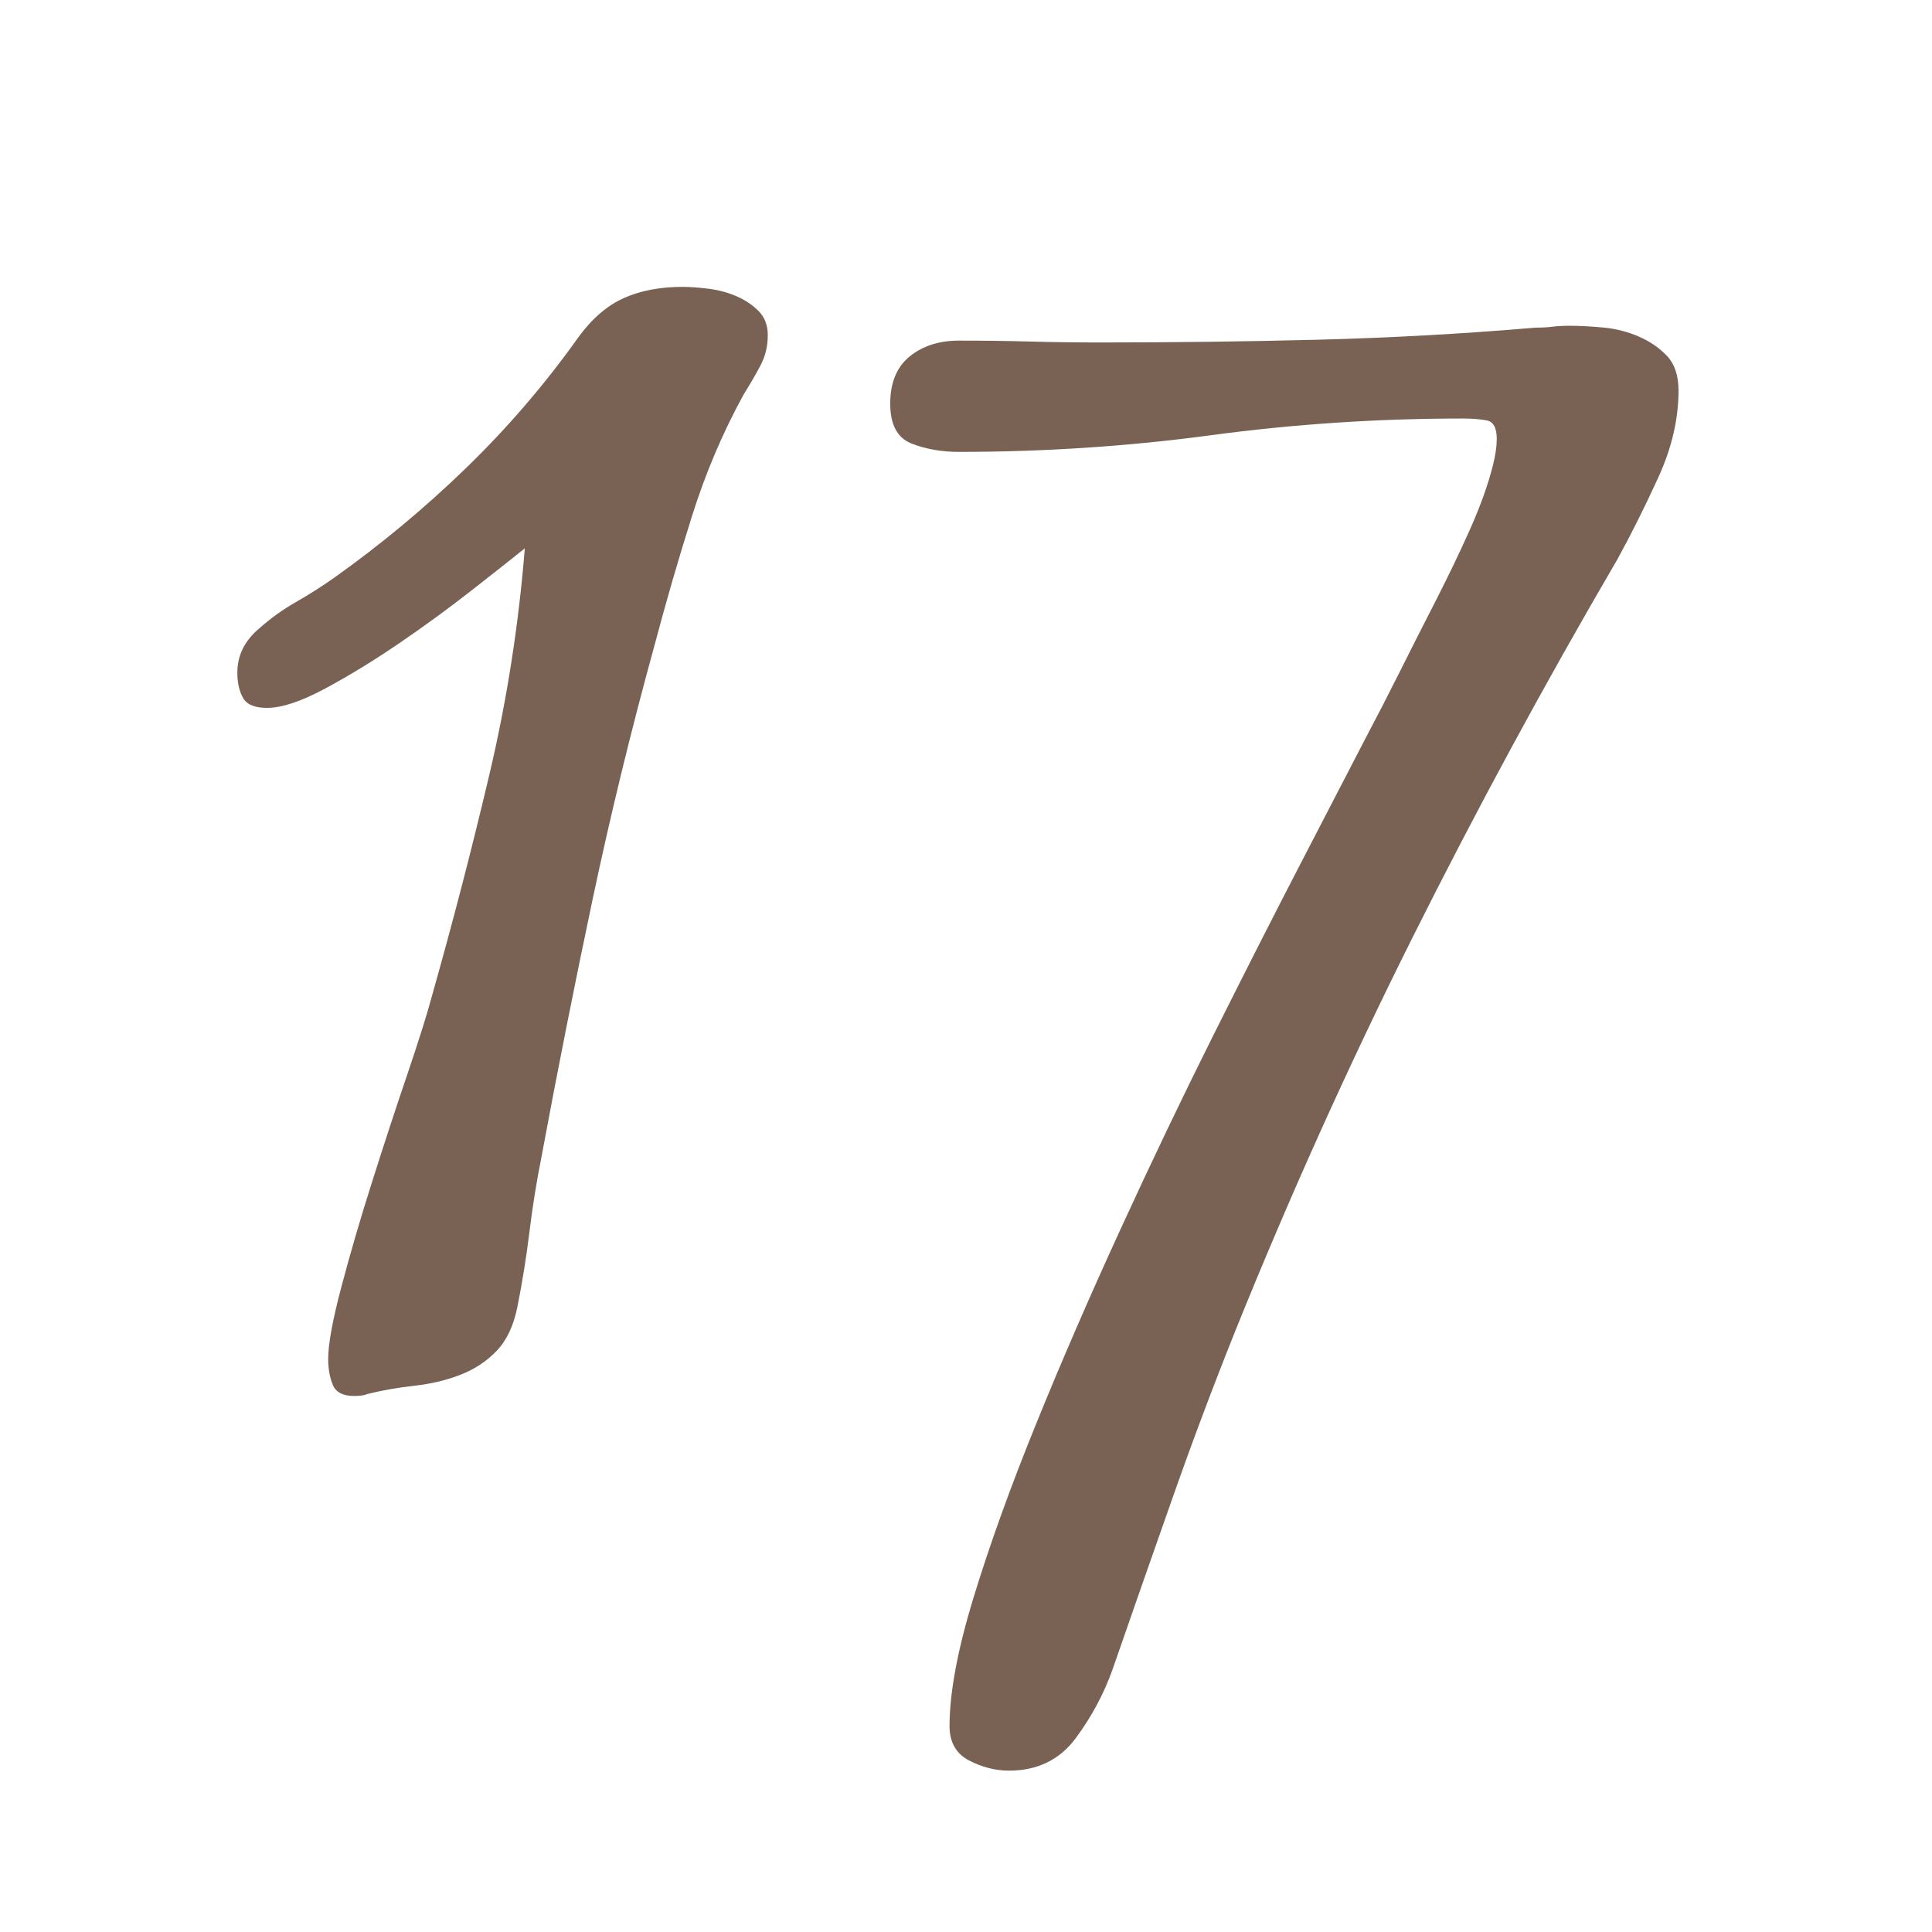
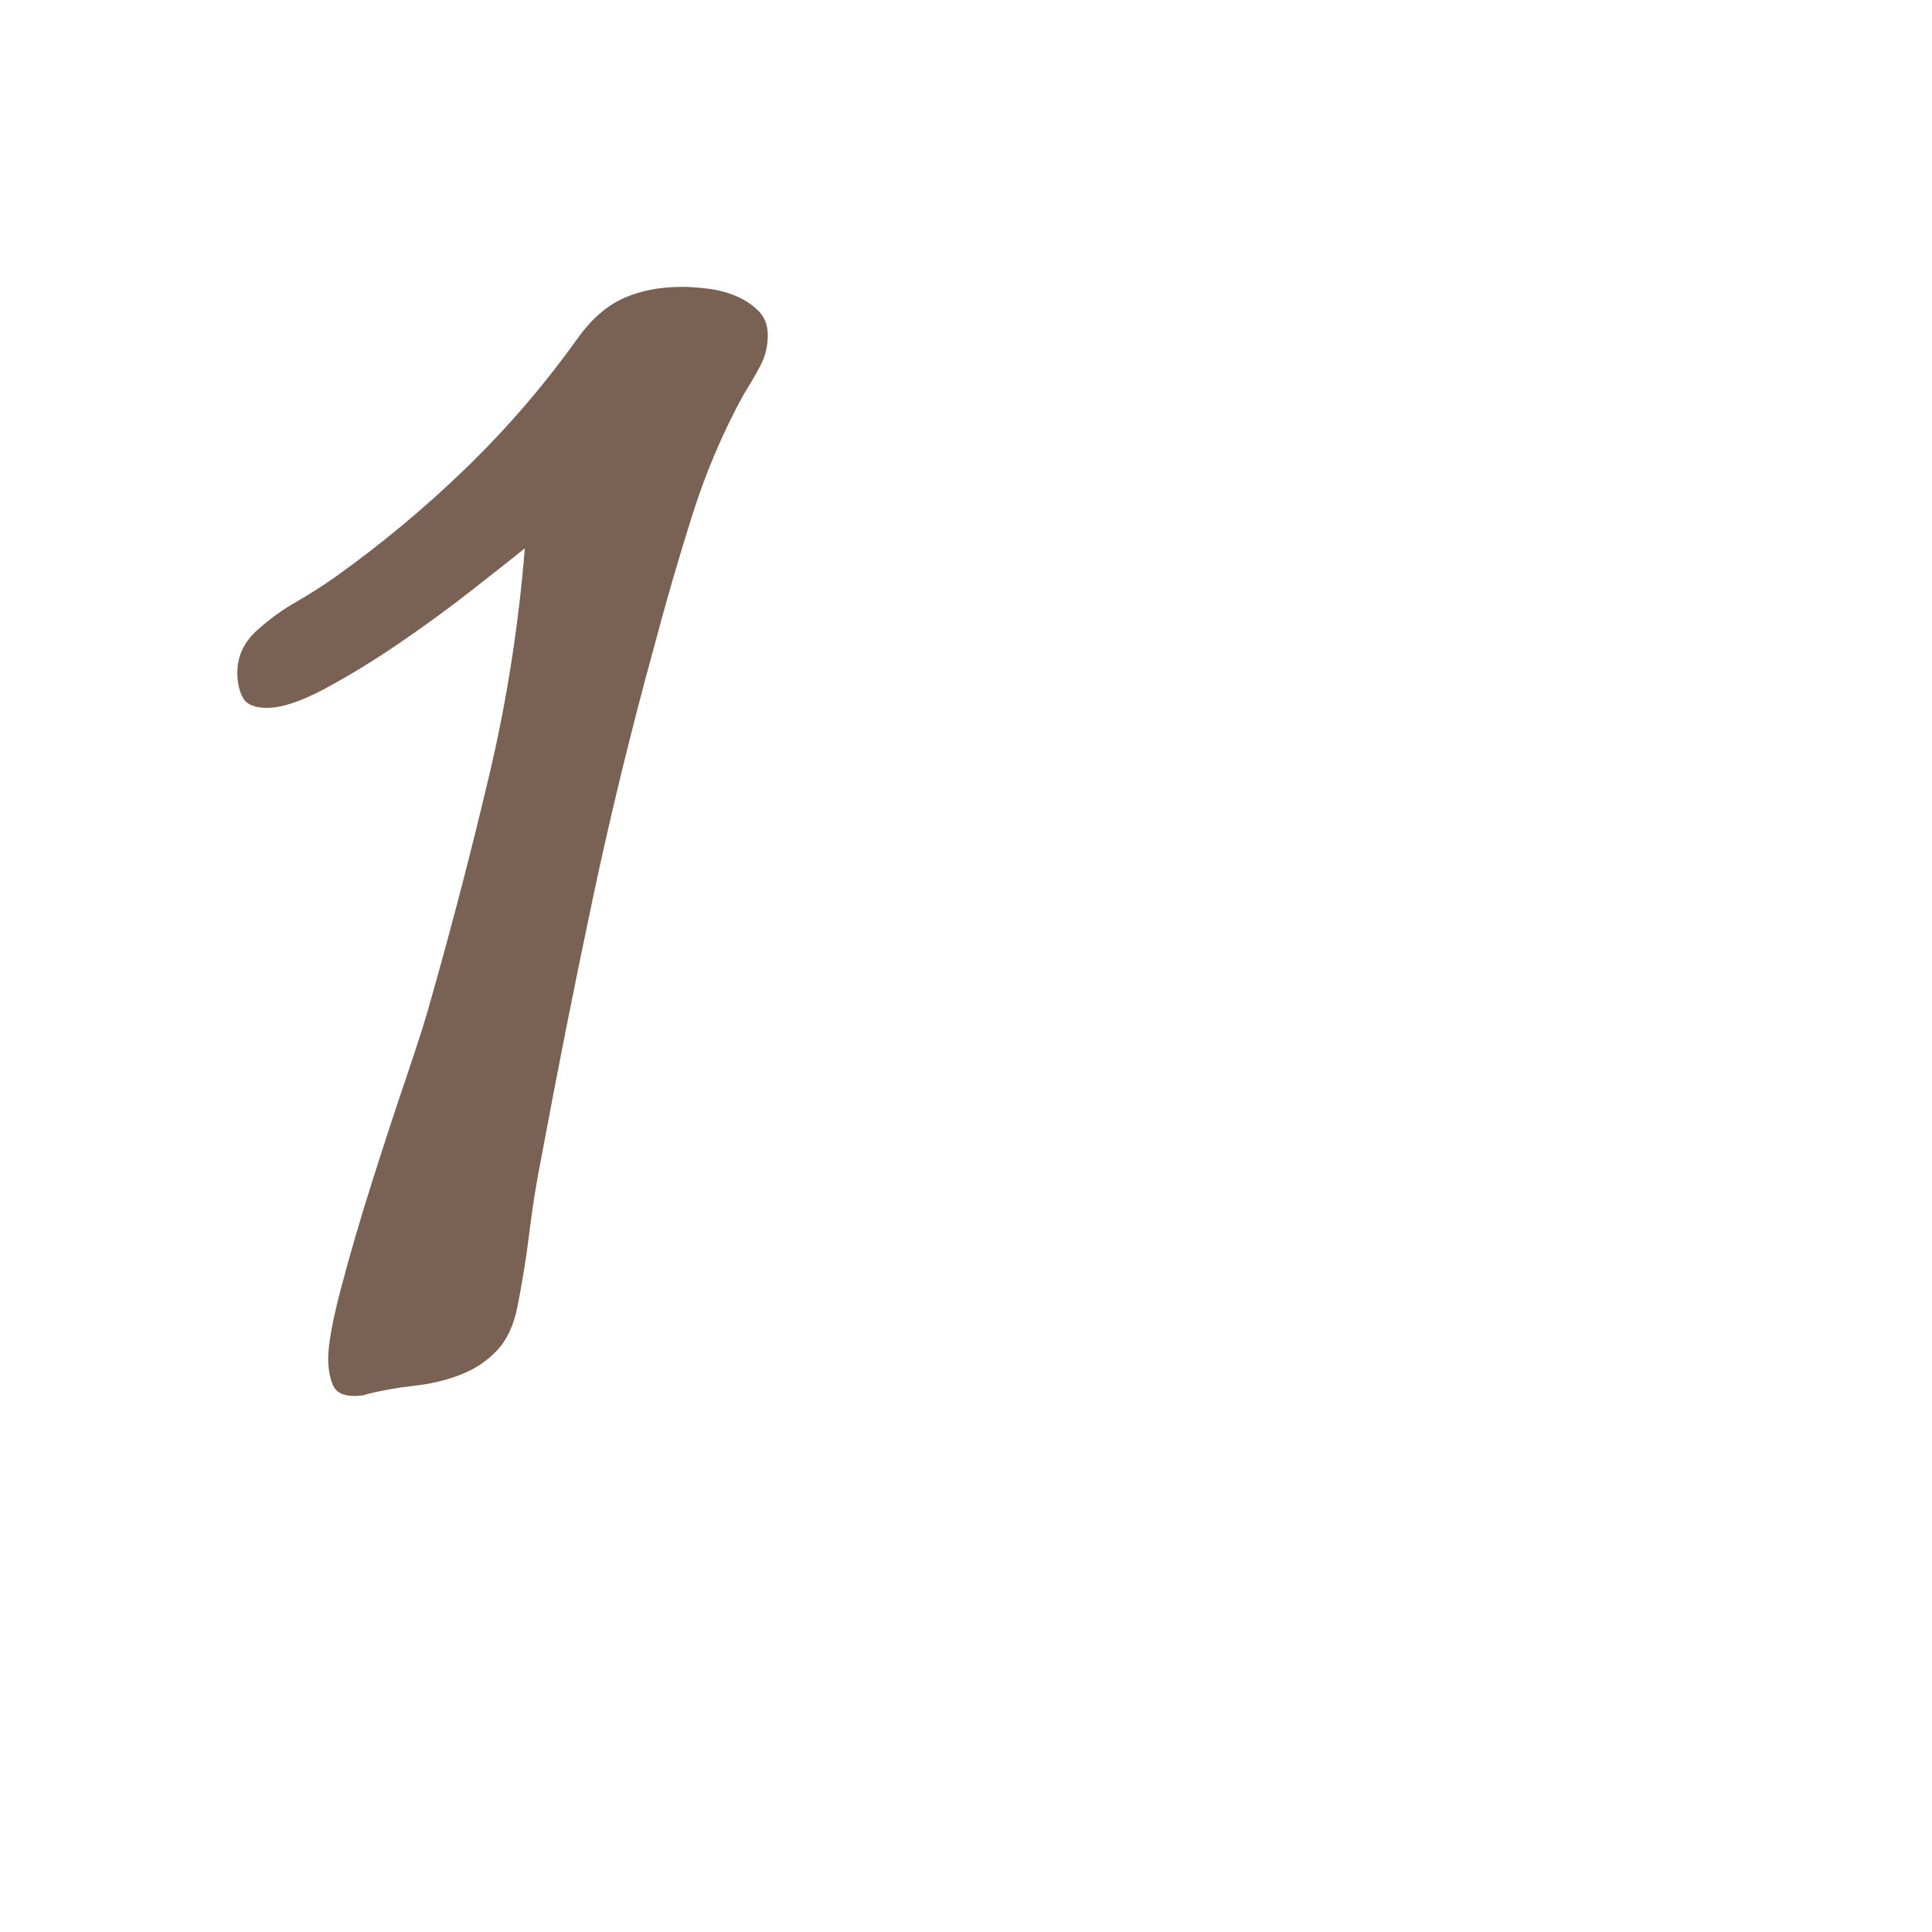
<svg xmlns="http://www.w3.org/2000/svg" version="1.1" id="レイヤー_1" x="0px" y="0px" width="50px" height="50px" viewBox="0 0 50 50" enable-background="new 0 0 50 50" xml:space="preserve">
  <g>
    <path fill="#796254" d="M8.831,33.319c0.224-0.848,0.487-1.752,0.792-2.712c0.304-0.96,0.607-1.888,0.912-2.784   c0.304-0.896,0.52-1.583,0.648-2.063c0.543-1.92,1.039-3.832,1.487-5.736c0.448-1.903,0.752-3.847,0.912-5.832   c-0.32,0.257-0.776,0.617-1.368,1.08c-0.592,0.464-1.216,0.92-1.872,1.368c-0.656,0.448-1.296,0.84-1.92,1.176   s-1.128,0.504-1.512,0.504c-0.32,0-0.528-0.087-0.624-0.264c-0.096-0.176-0.144-0.392-0.144-0.648c0-0.448,0.191-0.832,0.575-1.152   c0.288-0.255,0.601-0.48,0.937-0.672s0.664-0.4,0.983-0.624c1.216-0.864,2.36-1.815,3.433-2.856c1.071-1.04,2.04-2.167,2.904-3.384   c0.352-0.48,0.743-0.816,1.176-1.008c0.432-0.192,0.936-0.288,1.512-0.288c0.192,0,0.416,0.017,0.672,0.048   c0.256,0.032,0.496,0.096,0.72,0.192s0.416,0.224,0.576,0.384c0.16,0.161,0.24,0.369,0.24,0.624c0,0.288-0.064,0.552-0.192,0.792   c-0.128,0.24-0.271,0.488-0.432,0.744c-0.545,0.992-0.992,2.048-1.344,3.168c-0.353,1.121-0.672,2.225-0.96,3.312   c-0.608,2.208-1.145,4.409-1.608,6.6c-0.464,2.192-0.904,4.409-1.32,6.648c-0.128,0.641-0.232,1.288-0.312,1.944   c-0.08,0.656-0.185,1.304-0.312,1.943c-0.097,0.48-0.272,0.856-0.528,1.128c-0.257,0.271-0.568,0.48-0.937,0.624   c-0.368,0.145-0.768,0.24-1.199,0.288c-0.433,0.048-0.841,0.12-1.225,0.216c-0.064,0.032-0.176,0.049-0.336,0.049   c-0.288,0-0.473-0.097-0.552-0.288c-0.08-0.192-0.12-0.417-0.12-0.672C8.495,34.783,8.606,34.168,8.831,33.319z" />
-     <path fill="#796254" d="M25.078,45.56c-0.336-0.176-0.504-0.473-0.504-0.888c0-0.864,0.208-1.977,0.624-3.336   c0.416-1.361,0.952-2.849,1.608-4.465c0.655-1.616,1.384-3.295,2.184-5.039s1.6-3.416,2.4-5.017c0.8-1.6,1.552-3.08,2.256-4.44   c0.703-1.36,1.279-2.472,1.729-3.336c0.255-0.48,0.535-1.024,0.84-1.632c0.304-0.607,0.615-1.224,0.936-1.848   c0.319-0.624,0.616-1.24,0.888-1.848c0.271-0.607,0.473-1.167,0.601-1.68c0.063-0.256,0.096-0.48,0.096-0.672   c0-0.288-0.088-0.448-0.264-0.48c-0.177-0.031-0.377-0.048-0.601-0.048c-2.208,0-4.384,0.144-6.527,0.432   c-2.145,0.288-4.32,0.432-6.528,0.432c-0.448,0-0.856-0.072-1.224-0.216c-0.368-0.144-0.553-0.487-0.553-1.032   c0-0.544,0.169-0.952,0.505-1.224c0.336-0.271,0.76-0.408,1.271-0.408c0.64,0,1.256,0.008,1.848,0.024   c0.592,0.017,1.208,0.024,1.849,0.024c1.888,0,3.76-0.024,5.616-0.072c1.855-0.048,3.728-0.151,5.615-0.312   c0.16,0,0.304-0.007,0.433-0.024c0.127-0.016,0.271-0.024,0.432-0.024c0.288,0,0.592,0.017,0.912,0.048   c0.319,0.032,0.624,0.113,0.912,0.24c0.288,0.128,0.528,0.296,0.72,0.504c0.192,0.208,0.288,0.504,0.288,0.888   c0,0.737-0.176,1.488-0.528,2.256s-0.704,1.472-1.056,2.112c-1.889,3.232-3.656,6.497-5.304,9.792   c-1.648,3.296-3.177,6.688-4.584,10.176c-0.576,1.44-1.121,2.888-1.632,4.345c-0.513,1.455-1.025,2.919-1.536,4.392   c-0.225,0.64-0.545,1.239-0.96,1.8c-0.417,0.56-0.992,0.84-1.729,0.84C25.758,45.823,25.414,45.735,25.078,45.56z" />
  </g>
</svg>